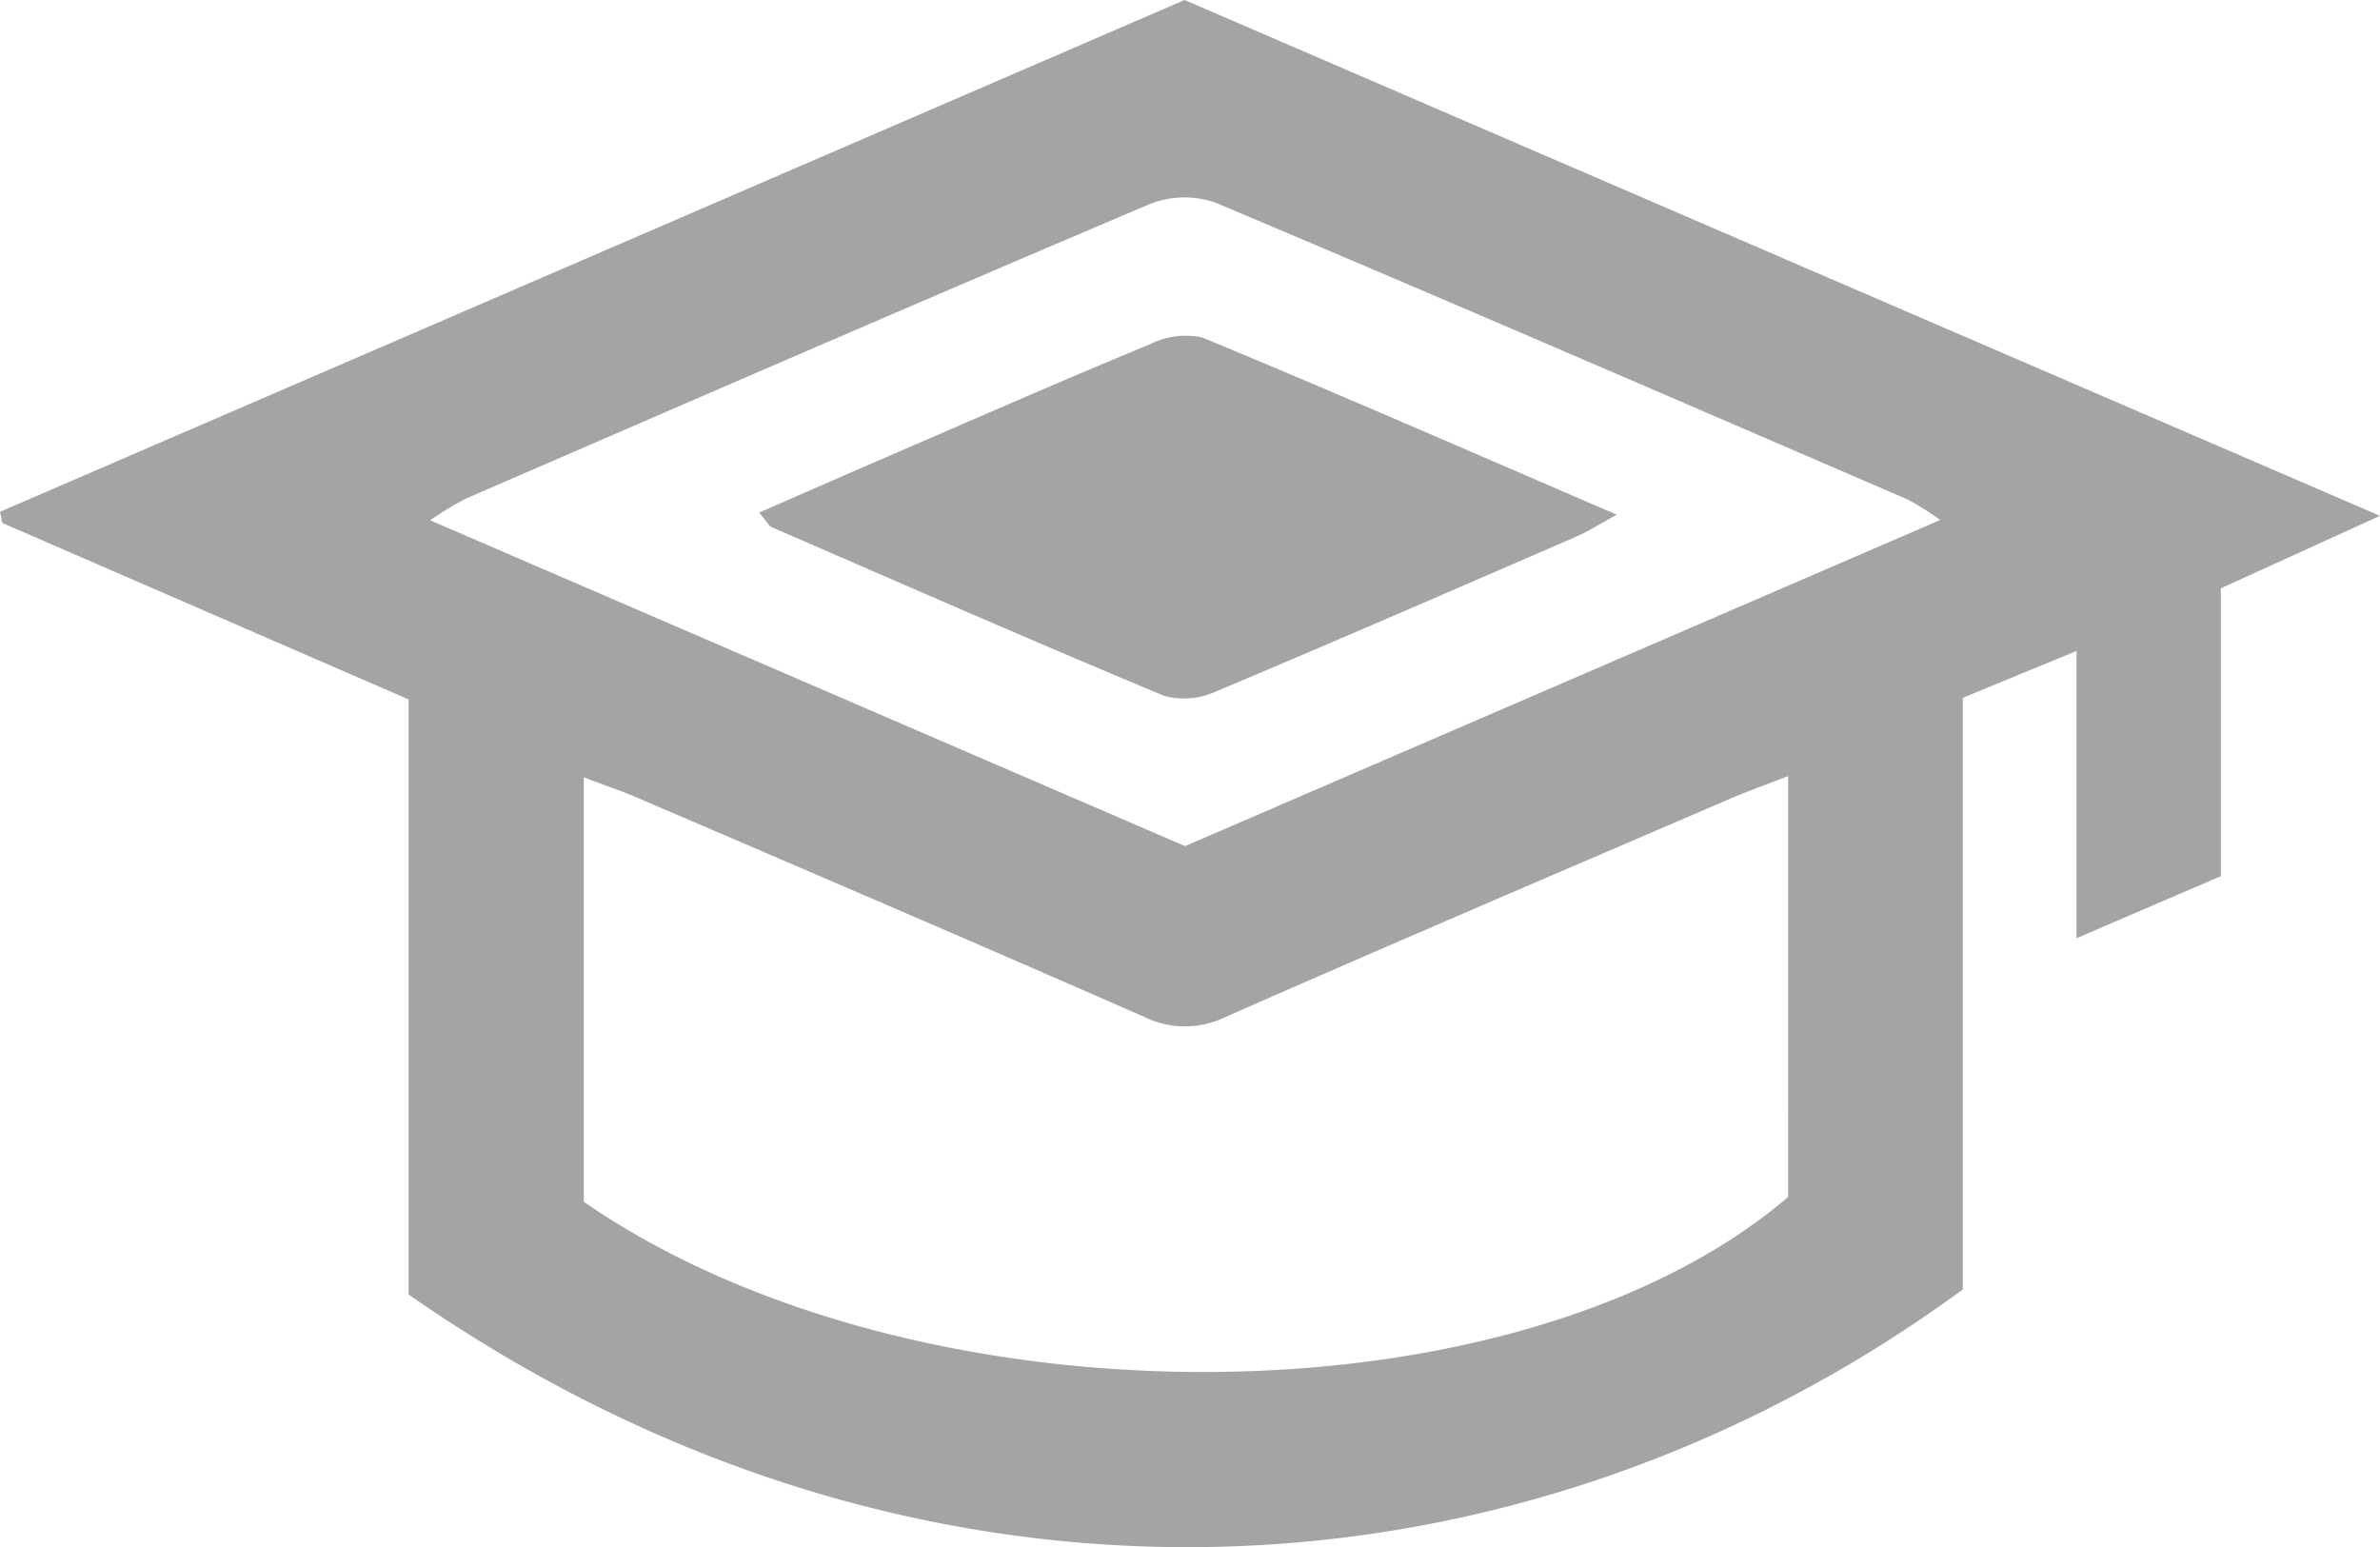
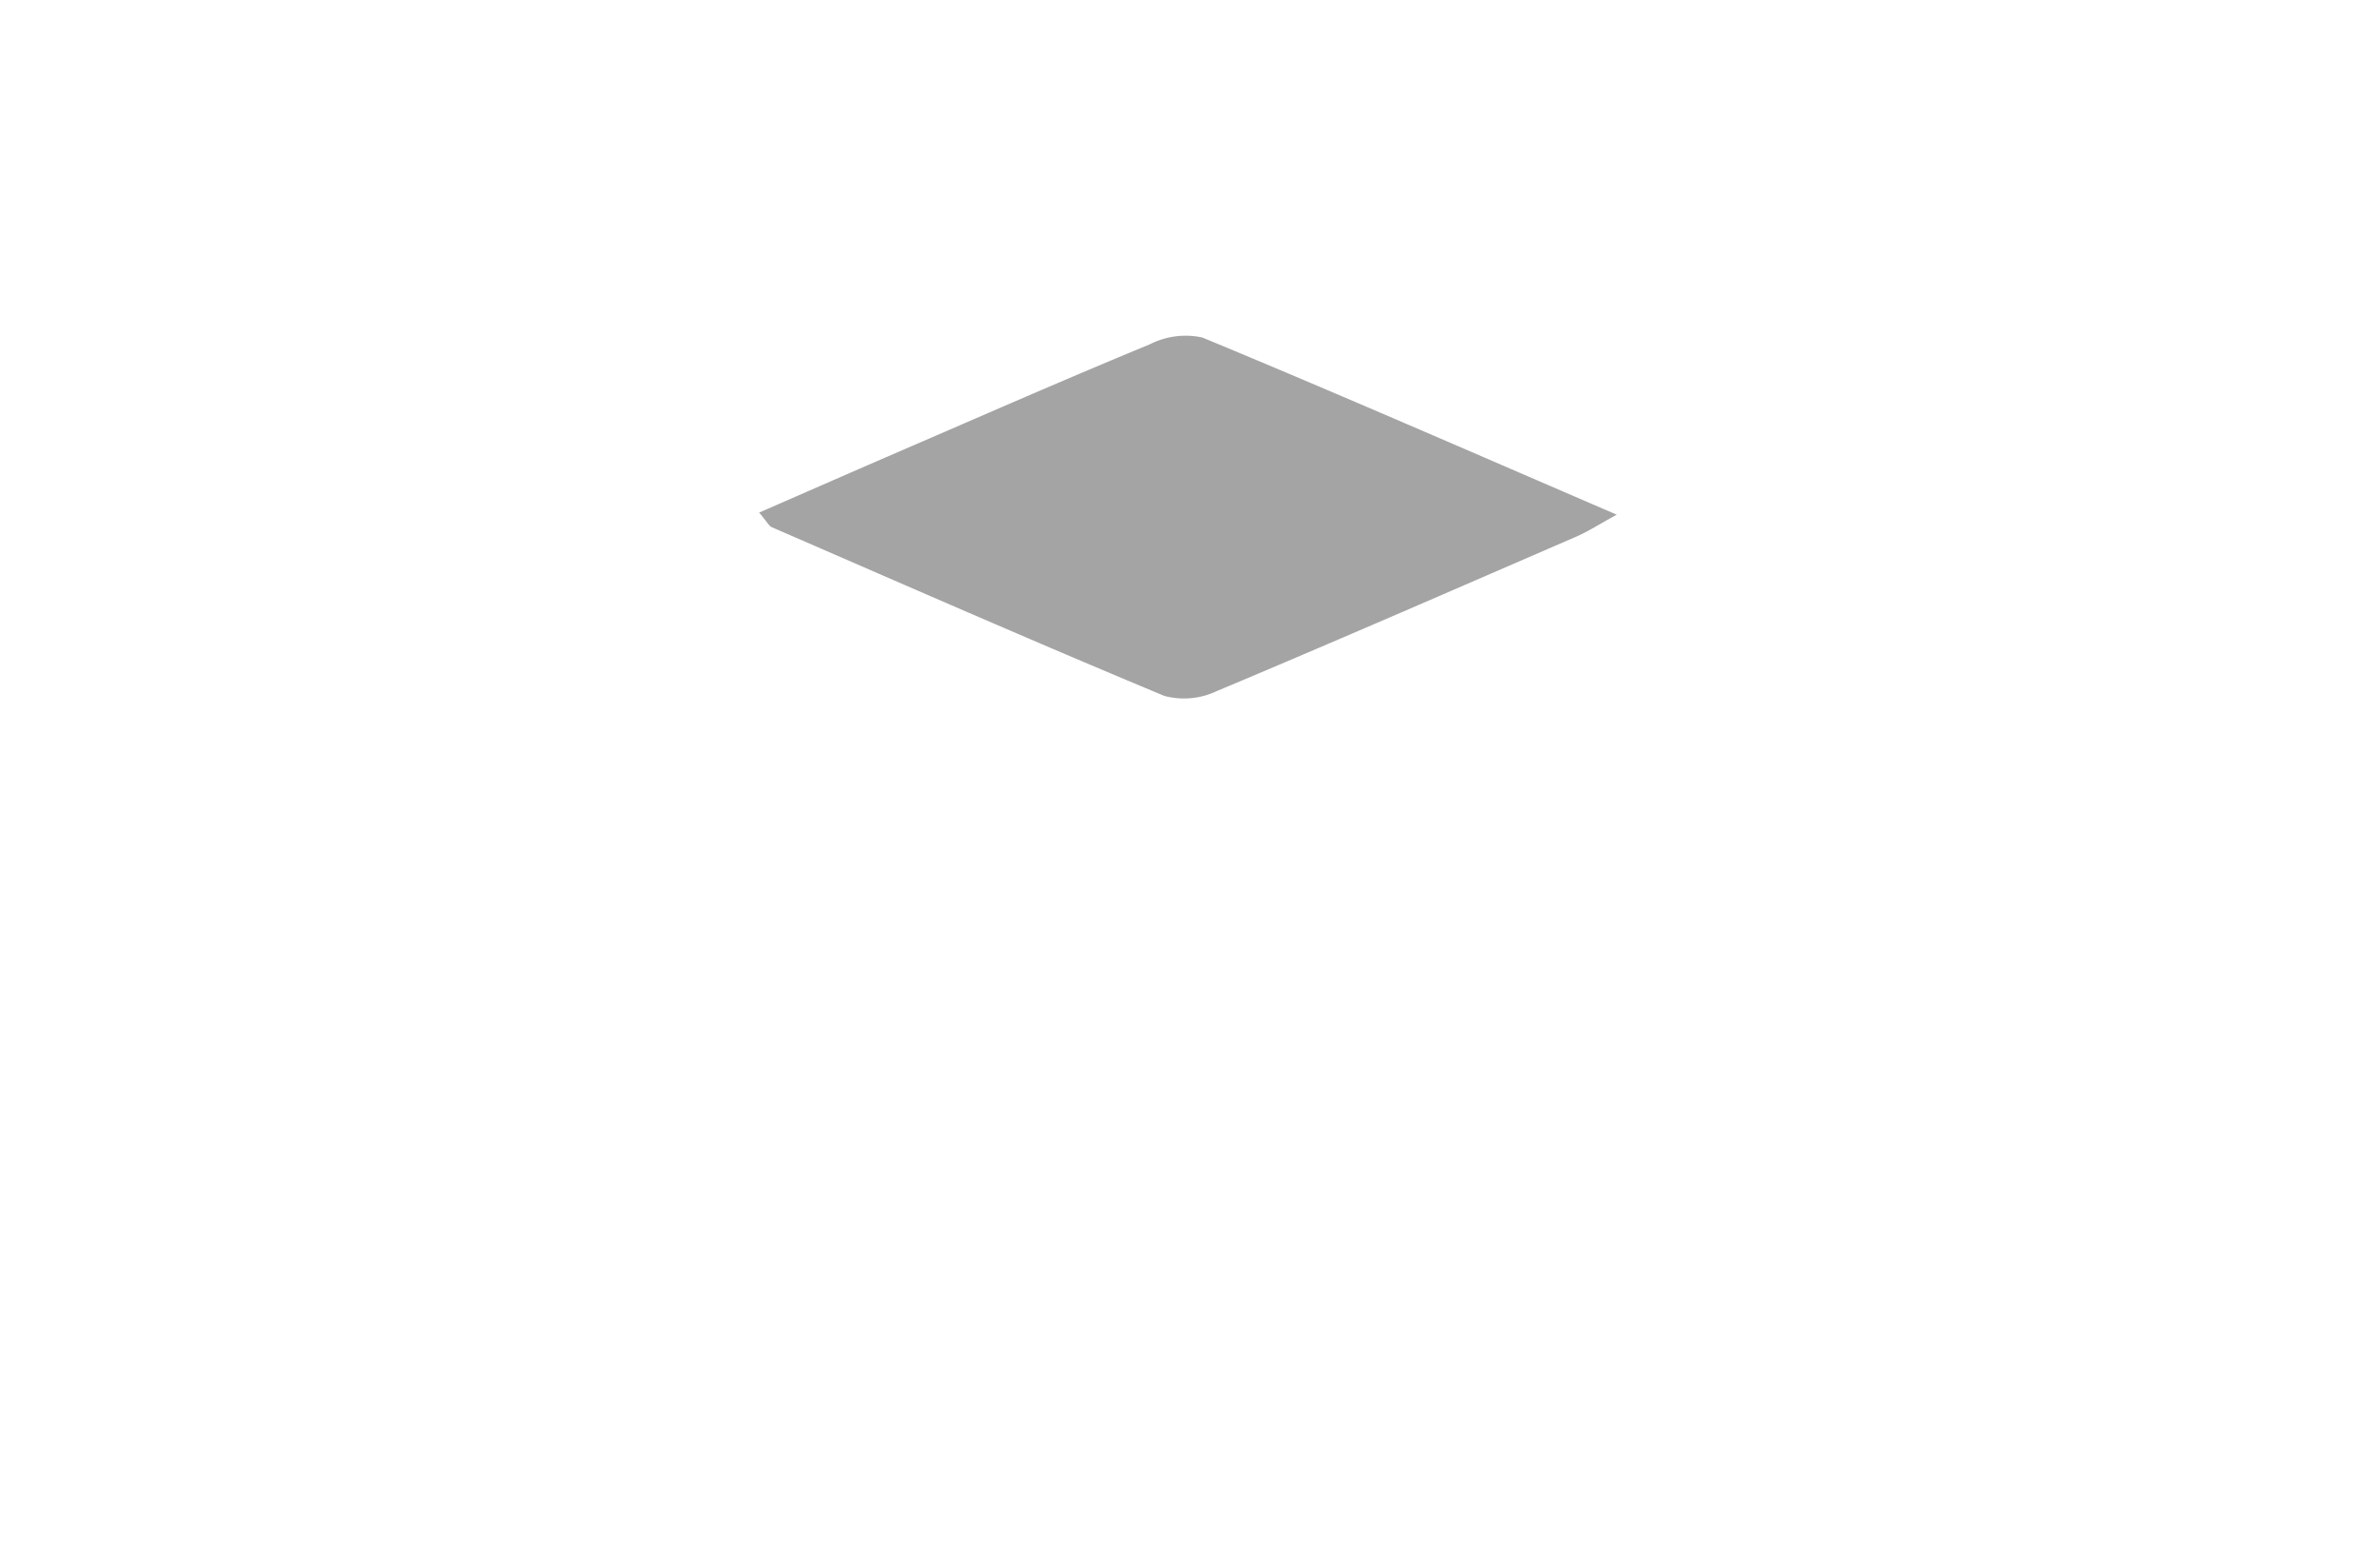
<svg xmlns="http://www.w3.org/2000/svg" data-name="Group 1206" width="133" height="86.459" viewBox="0 0 133 86.459">
  <defs>
    <clipPath id="pnrzm7p9ca">
      <path data-name="Rectangle 4404" style="fill:#a4a4a4" d="M0 0h133v86.459H0z" />
    </clipPath>
  </defs>
  <g data-name="Group 1205" style="clip-path:url(#pnrzm7p9ca)">
-     <path data-name="Path 3651" d="M22.835 72.338V39.086L.139 29.229c-.046-.21-.092-.421-.139-.629L66.2 0 133 28.826l-8.893 4.049v16.087l-8.064 3.466V36.375l-6.354 2.619v33.063c-25.1 18.4-58.73 19.894-86.854.281m77.091-28.97c-1.305.508-2.27.849-3.208 1.253-9.412 4.05-18.835 8.072-28.211 12.2a5.172 5.172 0 0 1-4.577 0c-9.381-4.123-18.8-8.154-28.214-12.2-.923-.4-1.877-.721-3.092-1.184v23.72c18.529 12.81 52.182 12.645 67.3-.265zm-33.7 3.915 42.2-18.225a16.749 16.749 0 0 0-1.794-1.133C93.73 22.358 80.842 16.771 67.9 11.314a5.284 5.284 0 0 0-3.711.117c-12.758 5.411-25.467 10.935-38.181 16.444a19.826 19.826 0 0 0-1.972 1.2l42.187 18.208" transform="translate(-.001)" style="fill:#a4a4a4" />
    <path data-name="Path 3652" d="M108.154 57.661c2.8-1.22 5.387-2.357 7.981-3.478 4.611-1.991 9.21-4.011 13.853-5.925a4.406 4.406 0 0 1 2.936-.378c7.605 3.151 15.149 6.45 23.155 9.9-1.012.553-1.605.941-2.246 1.219-6.694 2.9-13.384 5.819-20.113 8.642a4.264 4.264 0 0 1-2.924.266c-7.348-3.06-14.639-6.259-21.941-9.43-.151-.066-.241-.271-.7-.814" transform="translate(-65.731 -29.018)" style="fill:#a4a4a4" />
  </g>
</svg>